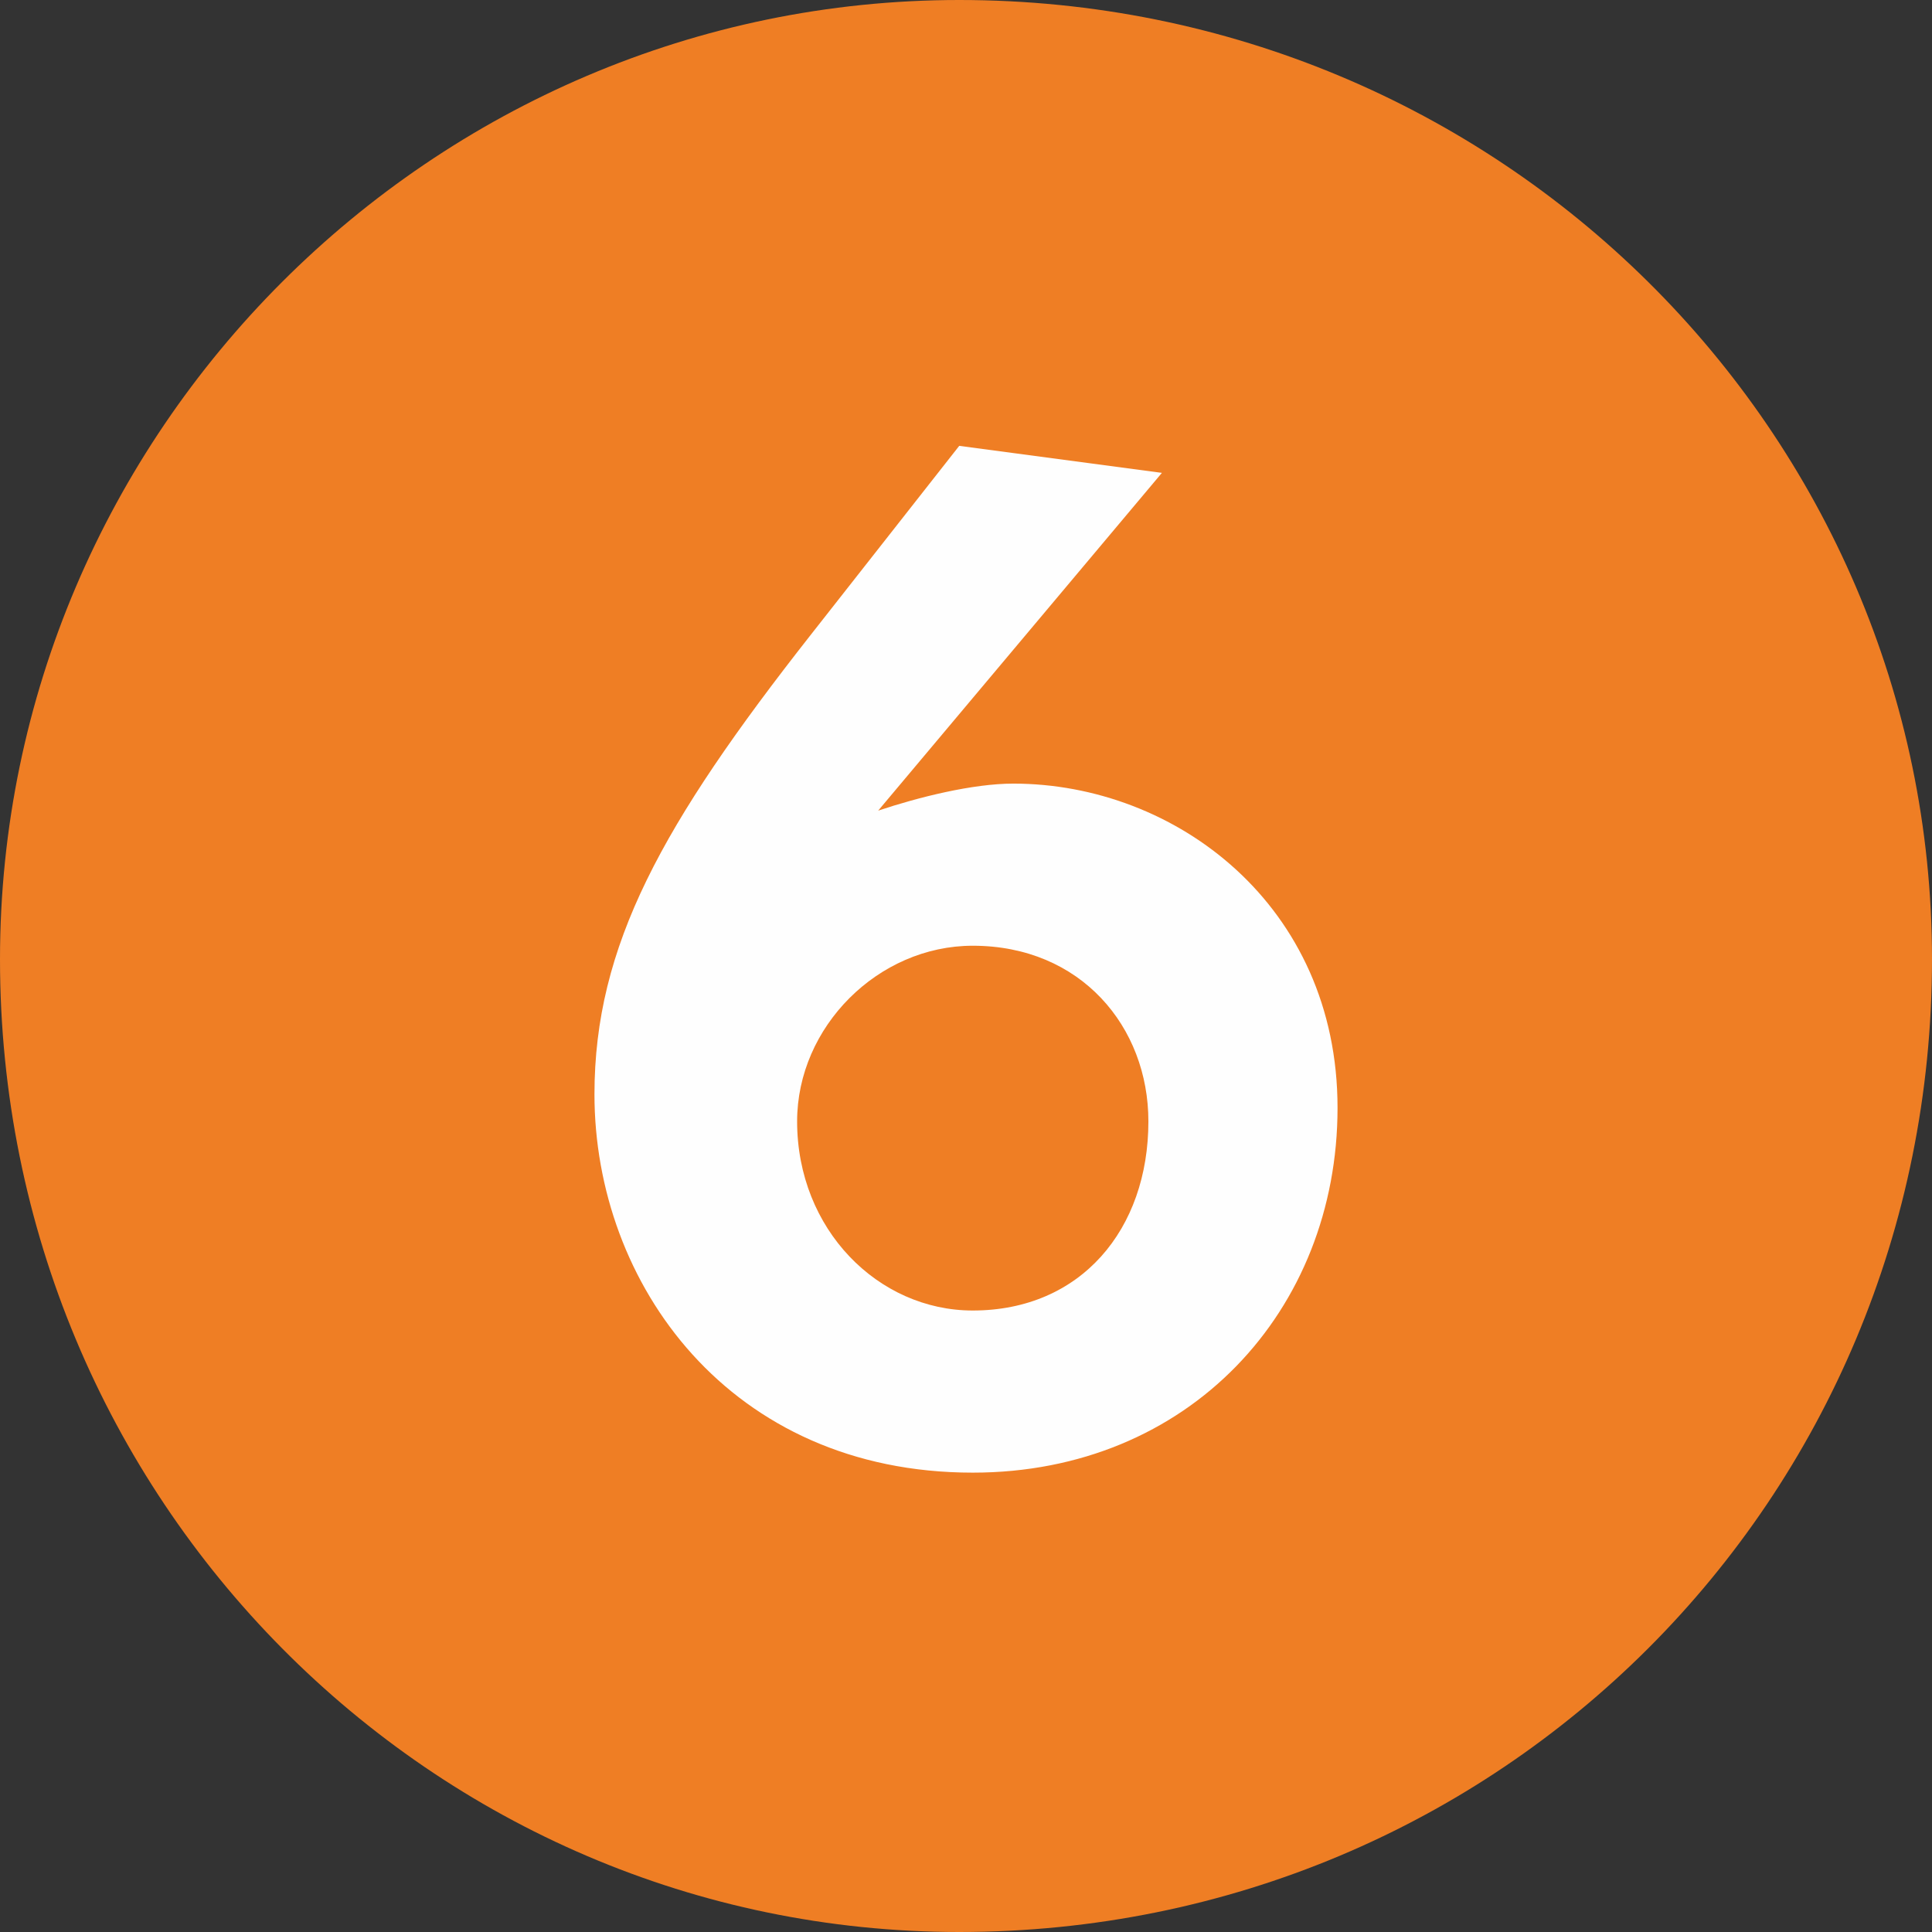
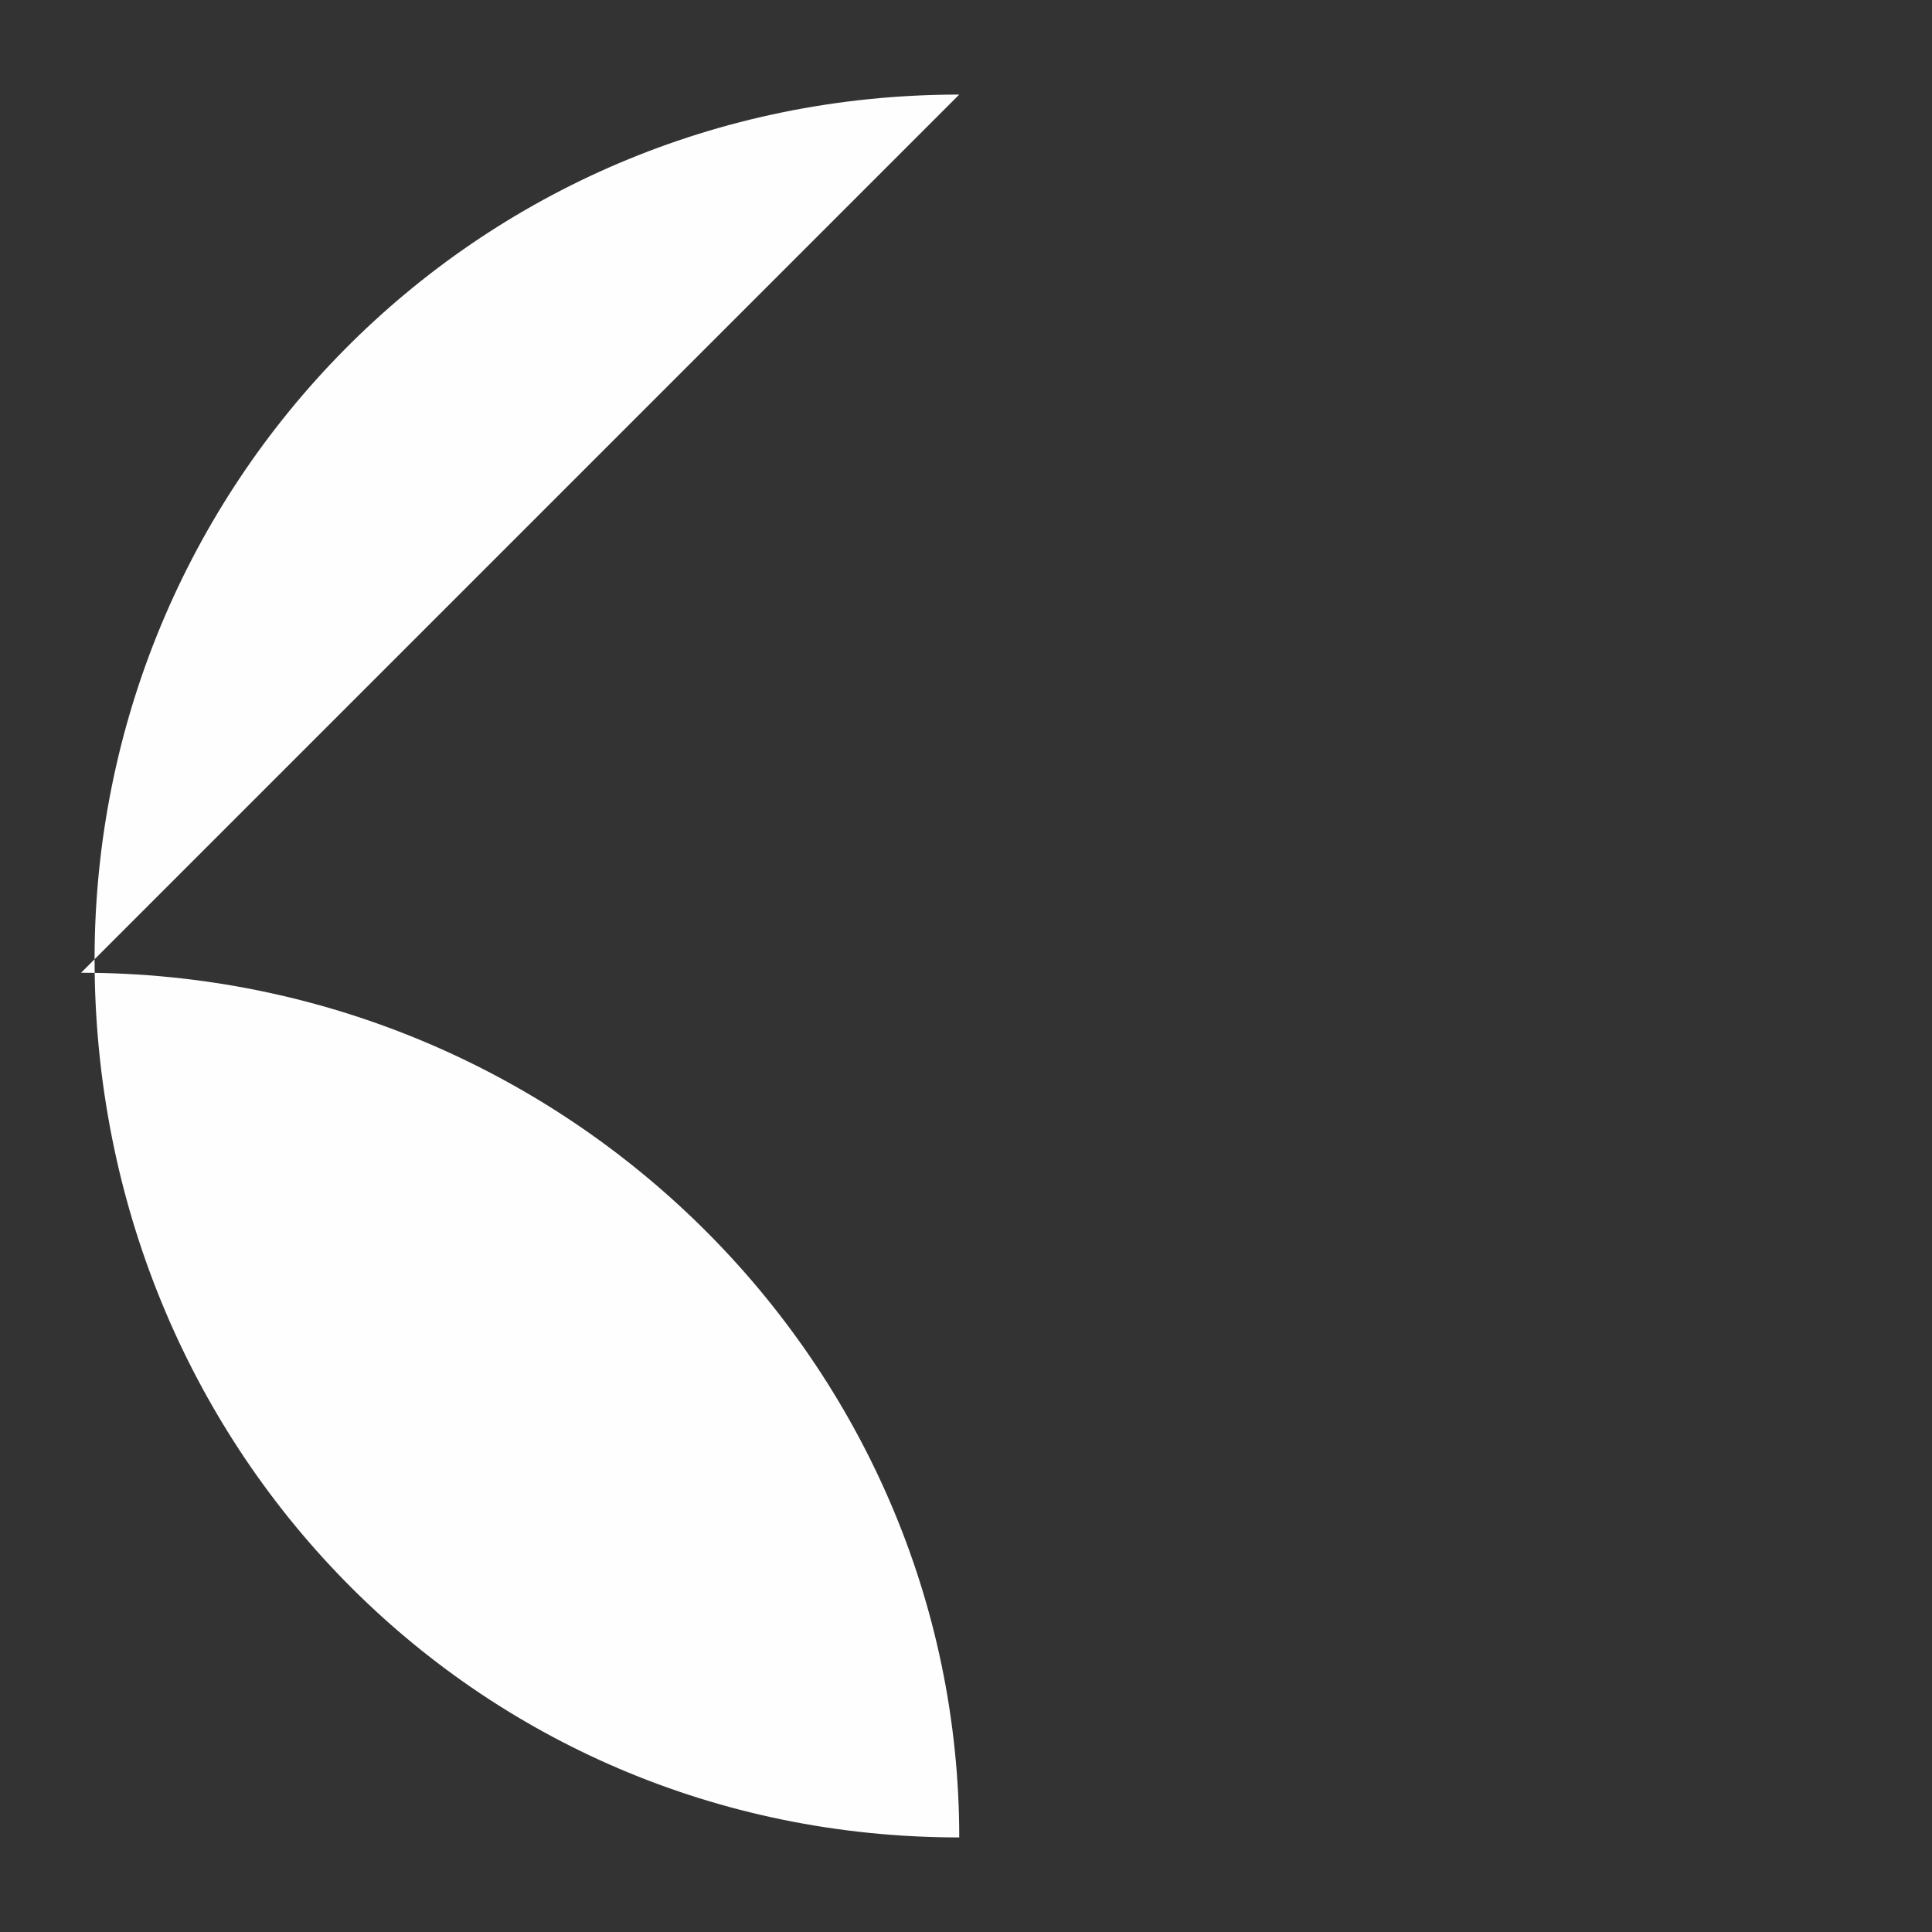
<svg xmlns="http://www.w3.org/2000/svg" clip-rule="evenodd" fill-rule="evenodd" height="18" image-rendering="optimizeQuality" shape-rendering="geometricPrecision" text-rendering="geometricPrecision" viewBox="0 0 143 143" width="18">
  <rect x="0" y="0" width="143" height="143" fill="#333333" stroke="none" />
  <g>
-     <path d="M71 7C35 7 7 36 7 71c0 36 28 65 64 65s65-29 65-65c0-35-29-64-65-64z" fill="#fefefe" />
-     <path d="M71 0C32 0 0 32 0 71c0 40 32 72 71 72 40 0 72-32 72-72 0-39-32-71-72-71zm1 109c-18 0-28-14-28-28 0-11 5-20 16-34l11-14 15 2-21 25c3-1 7-2 10-2 12 0 24 9 24 24s-11 27-27 27zm0-39c-7 0-13 6-13 13 0 8 6 14 13 14 8 0 13-6 13-14 0-7-5-13-13-13z" fill="#ef7e24" />
+     <path d="M71 7C35 7 7 36 7 71c0 36 28 65 64 65c0-35-29-64-65-64z" fill="#fefefe" />
  </g>
</svg>